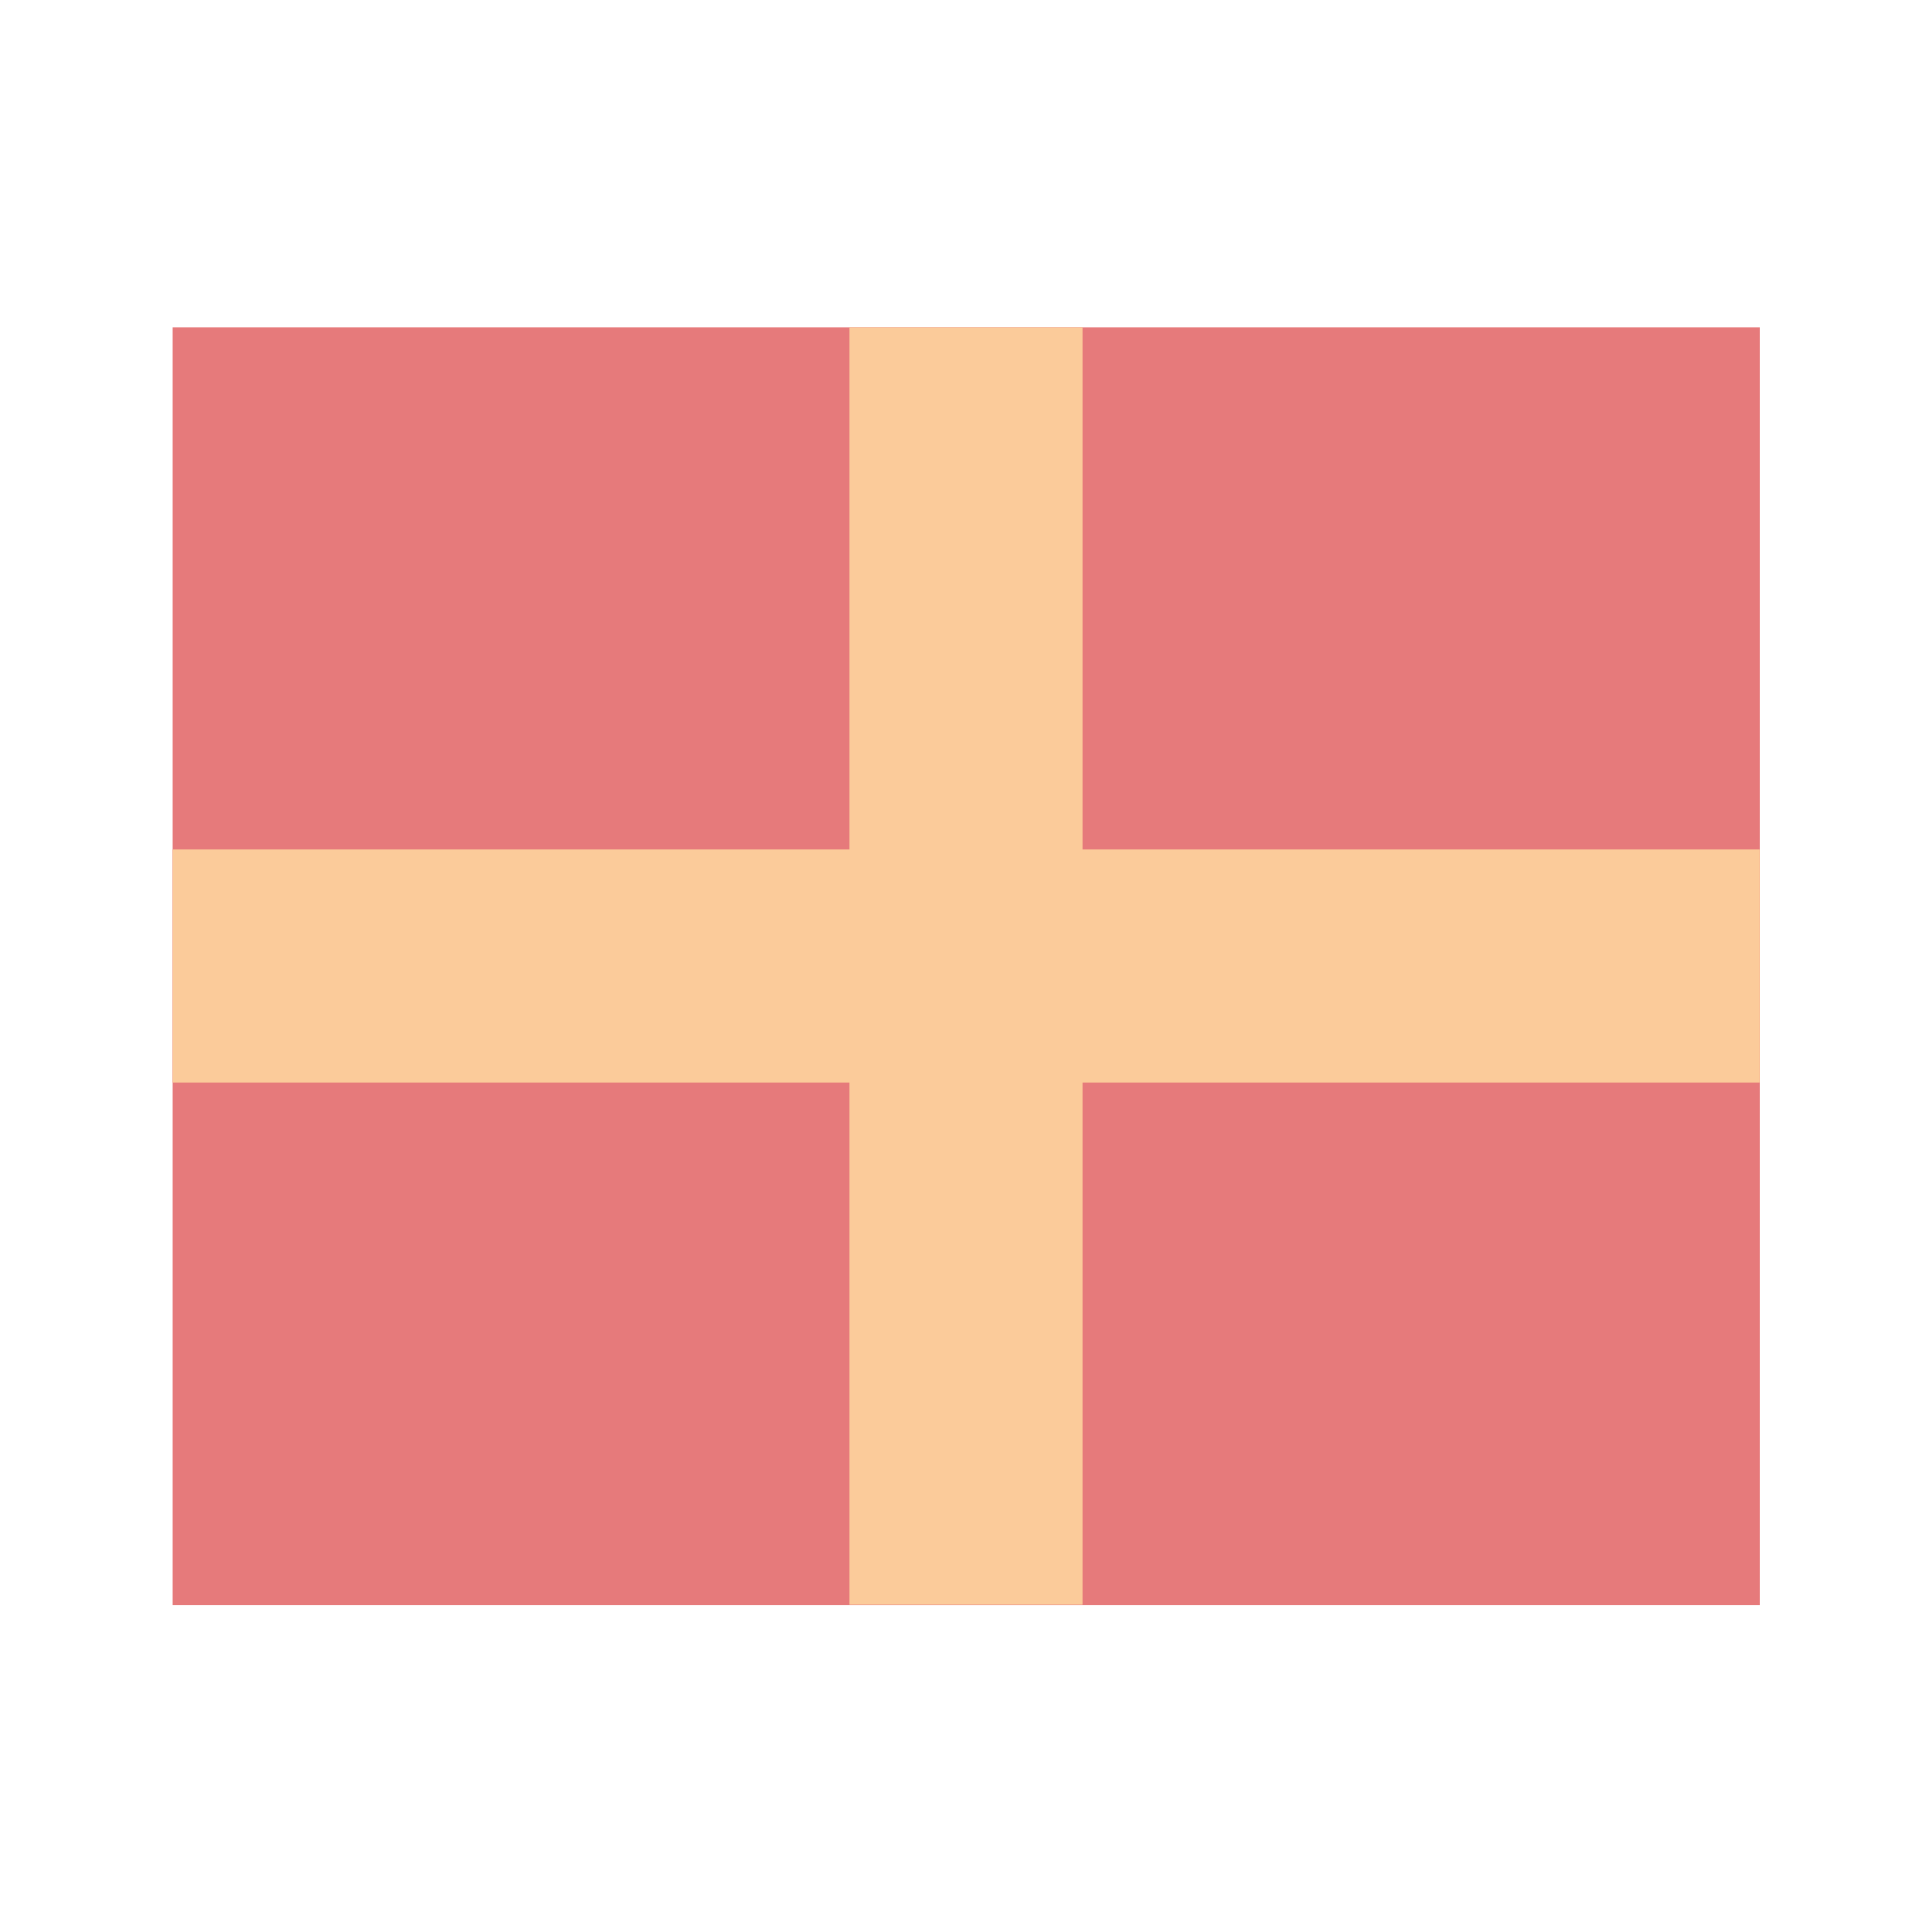
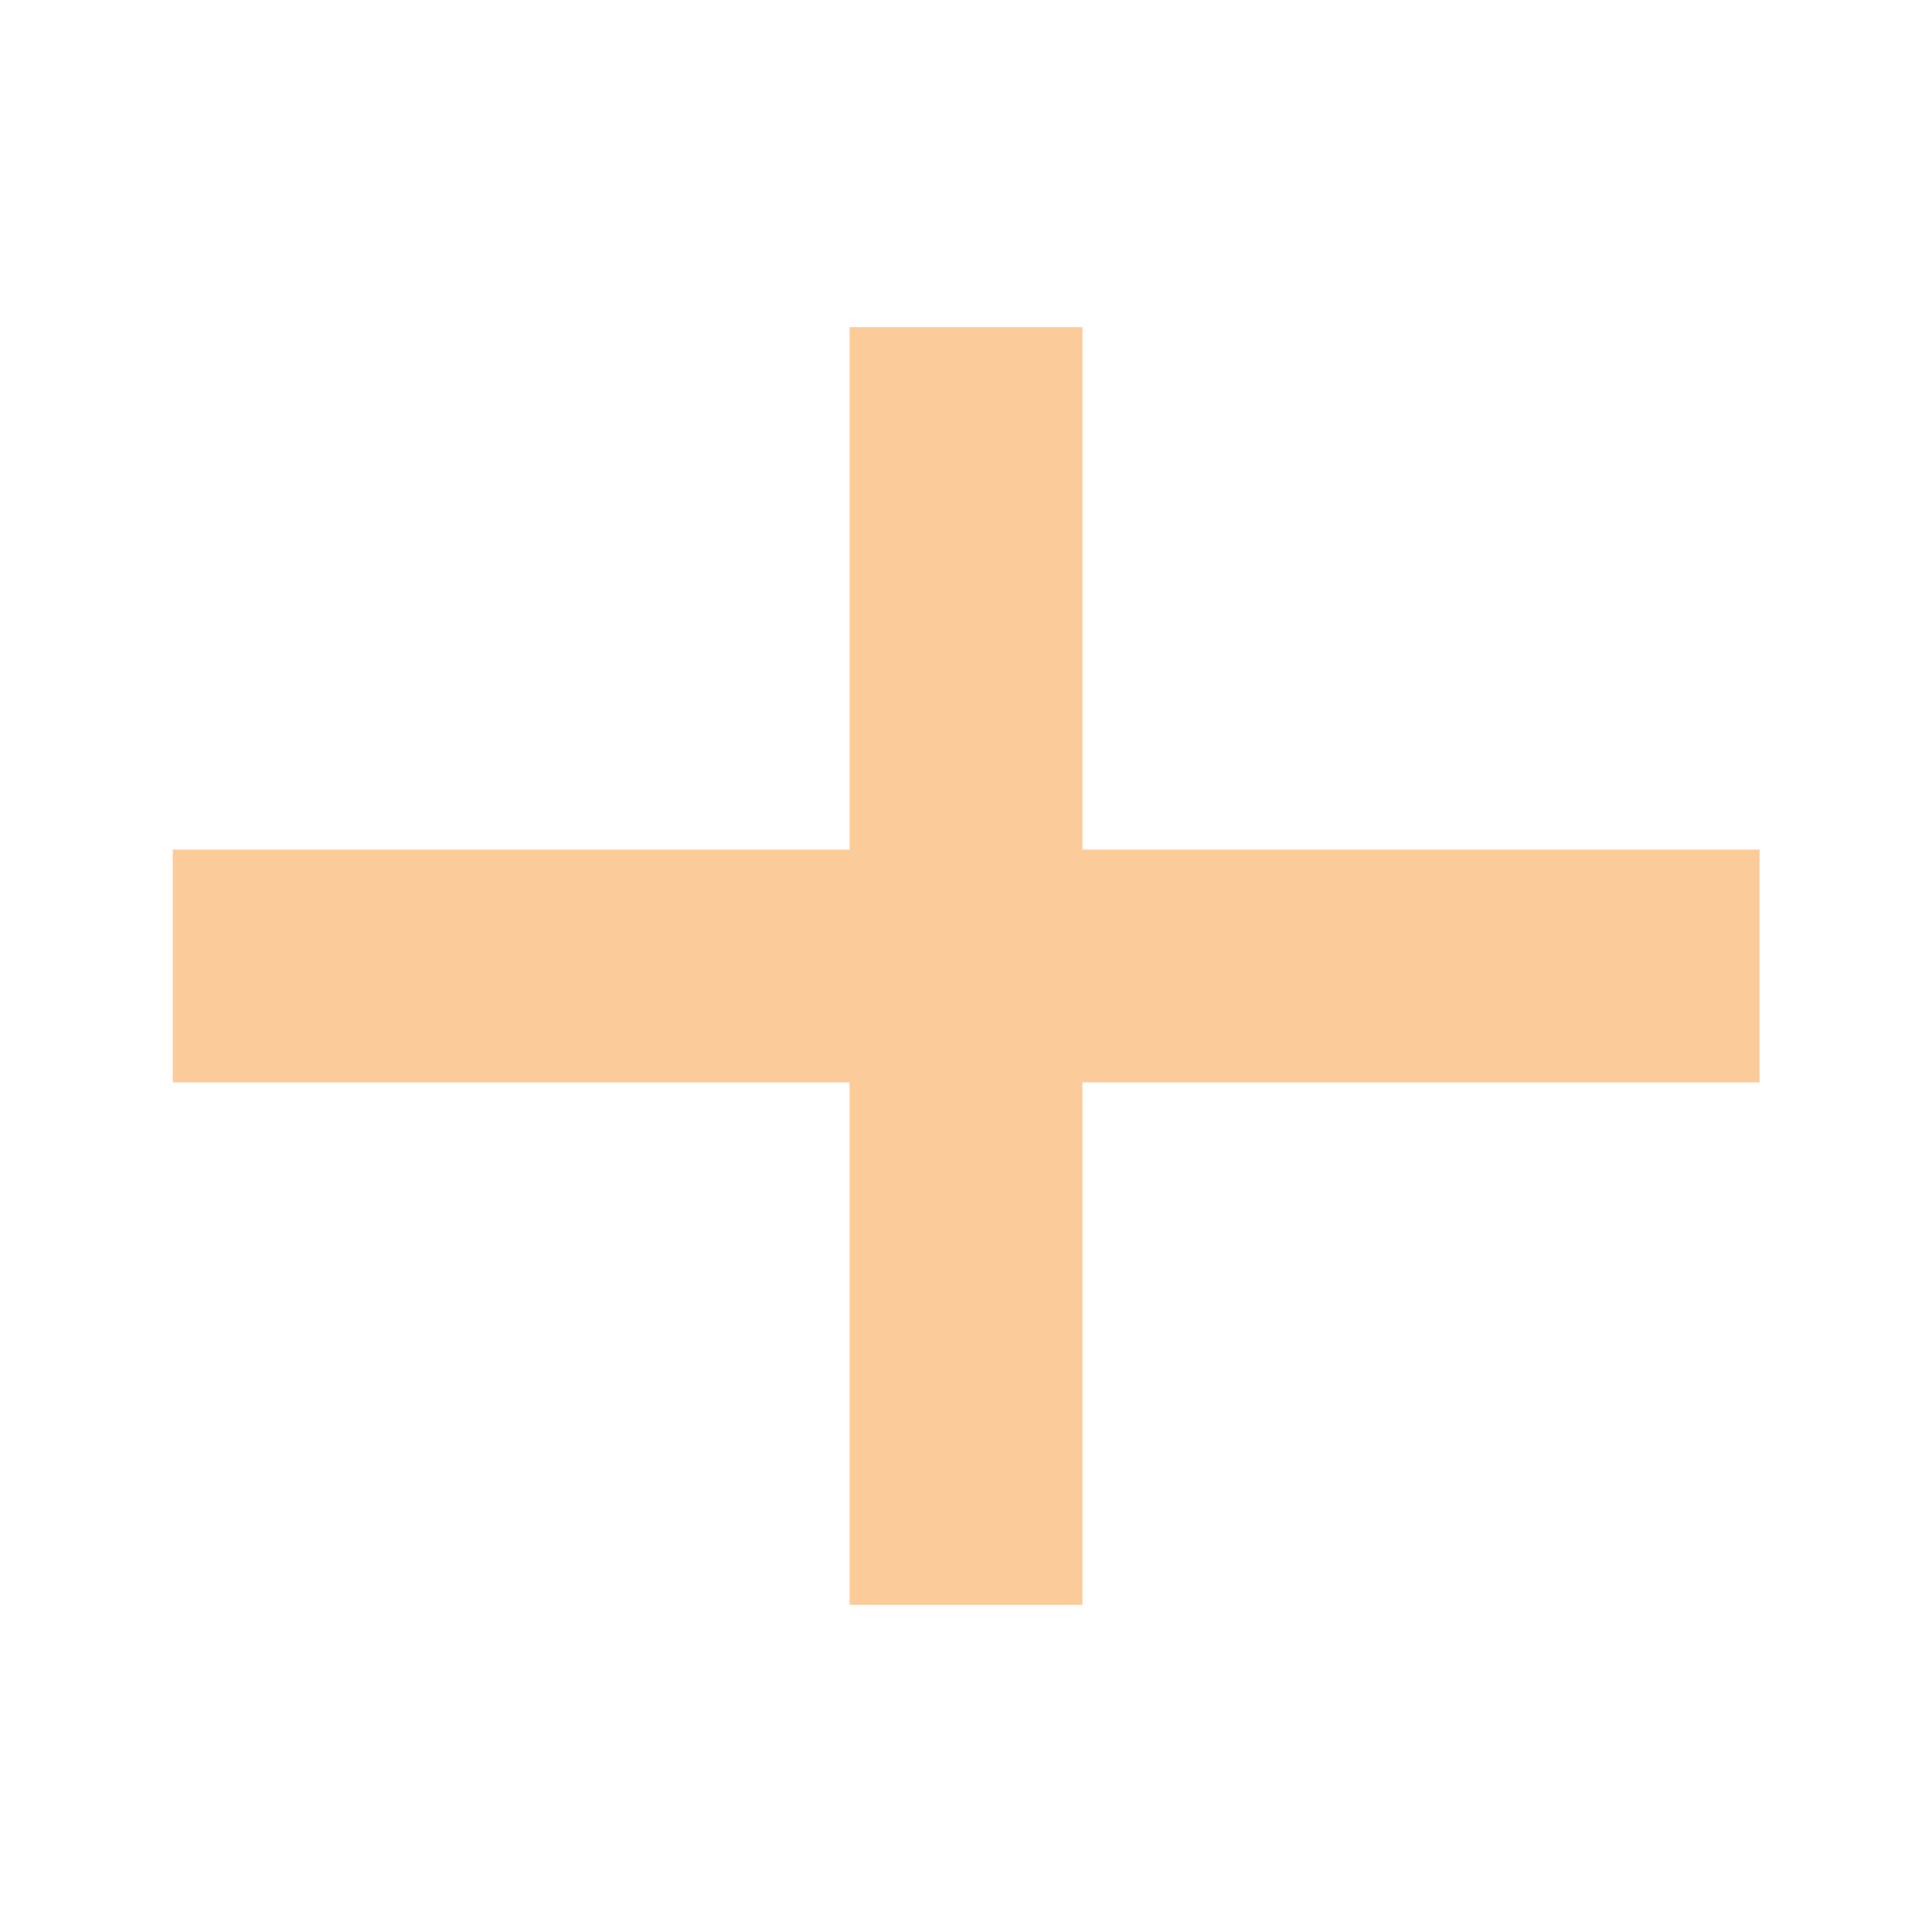
<svg xmlns="http://www.w3.org/2000/svg" id="r" data-name="r" viewBox="0 0 56.69 56.69">
-   <path fill="#e67a7b" d="M5.07 9.6h46.56v37.5H5.07z" />
  <path fill="#fbcb9a" d="M51.63 24.93H31.76V9.6h-6.83v15.33H5.07v6.83h19.86v15.33h6.83V31.76h19.87v-6.83z" />
</svg>